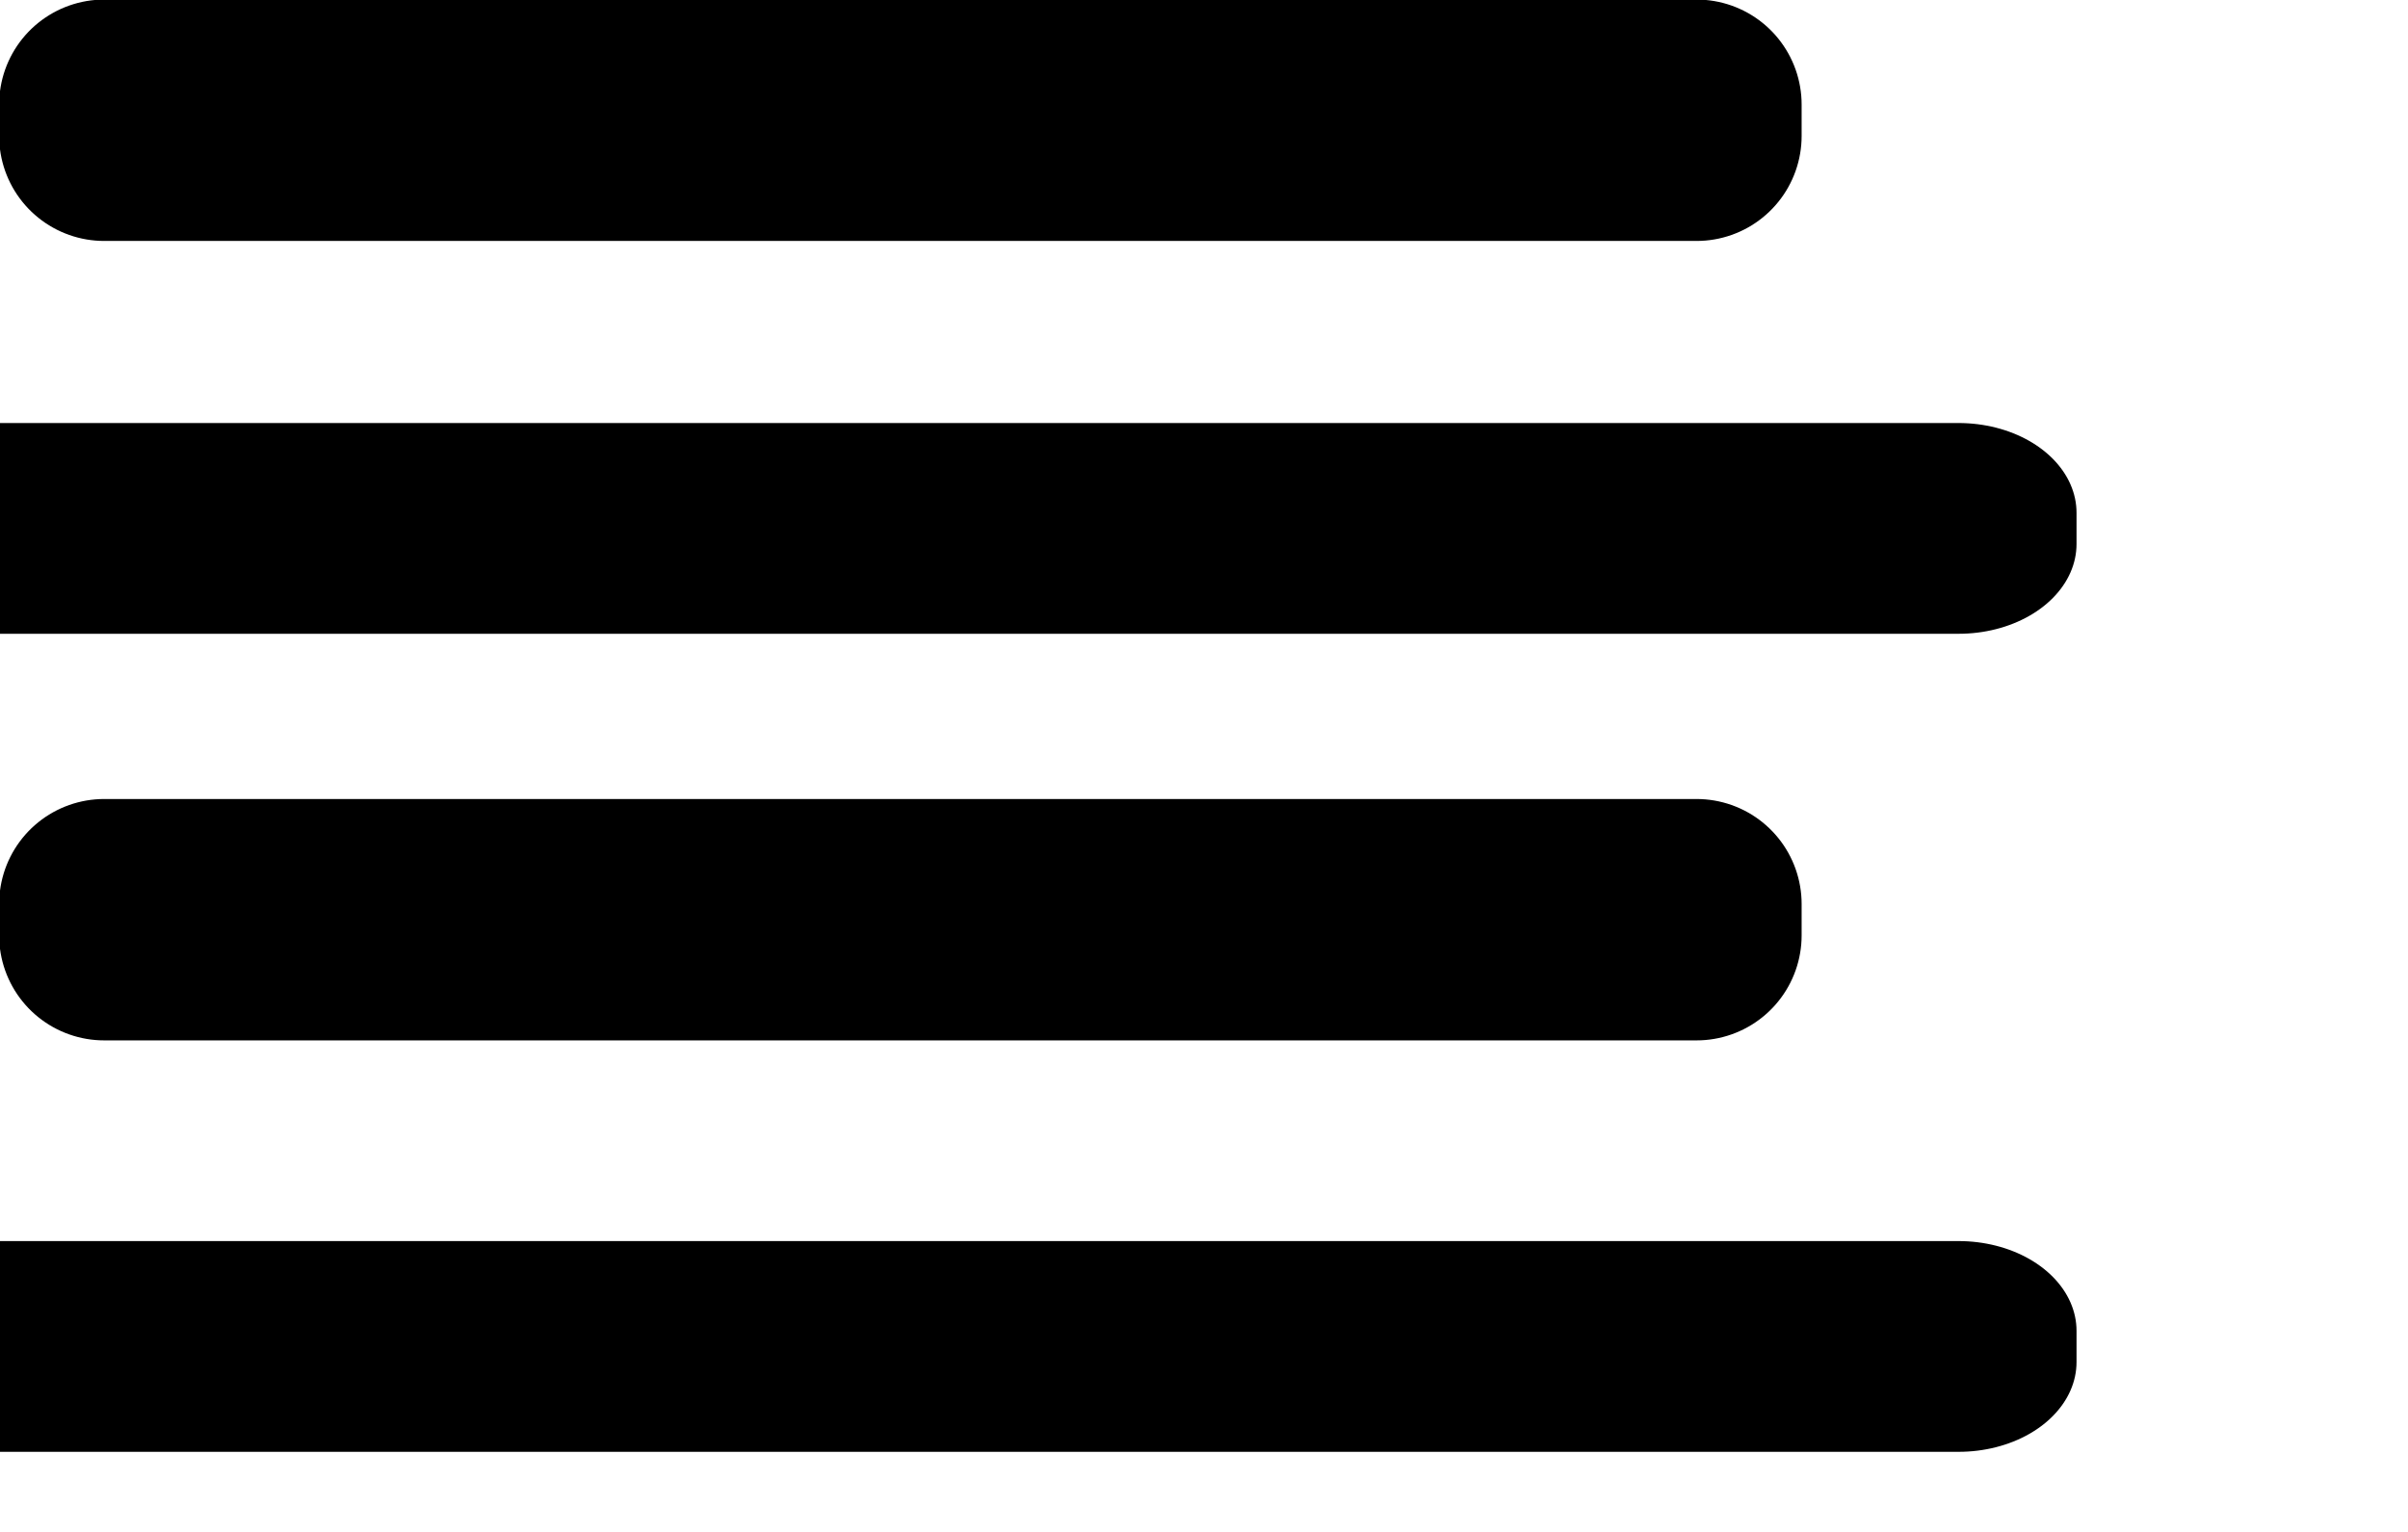
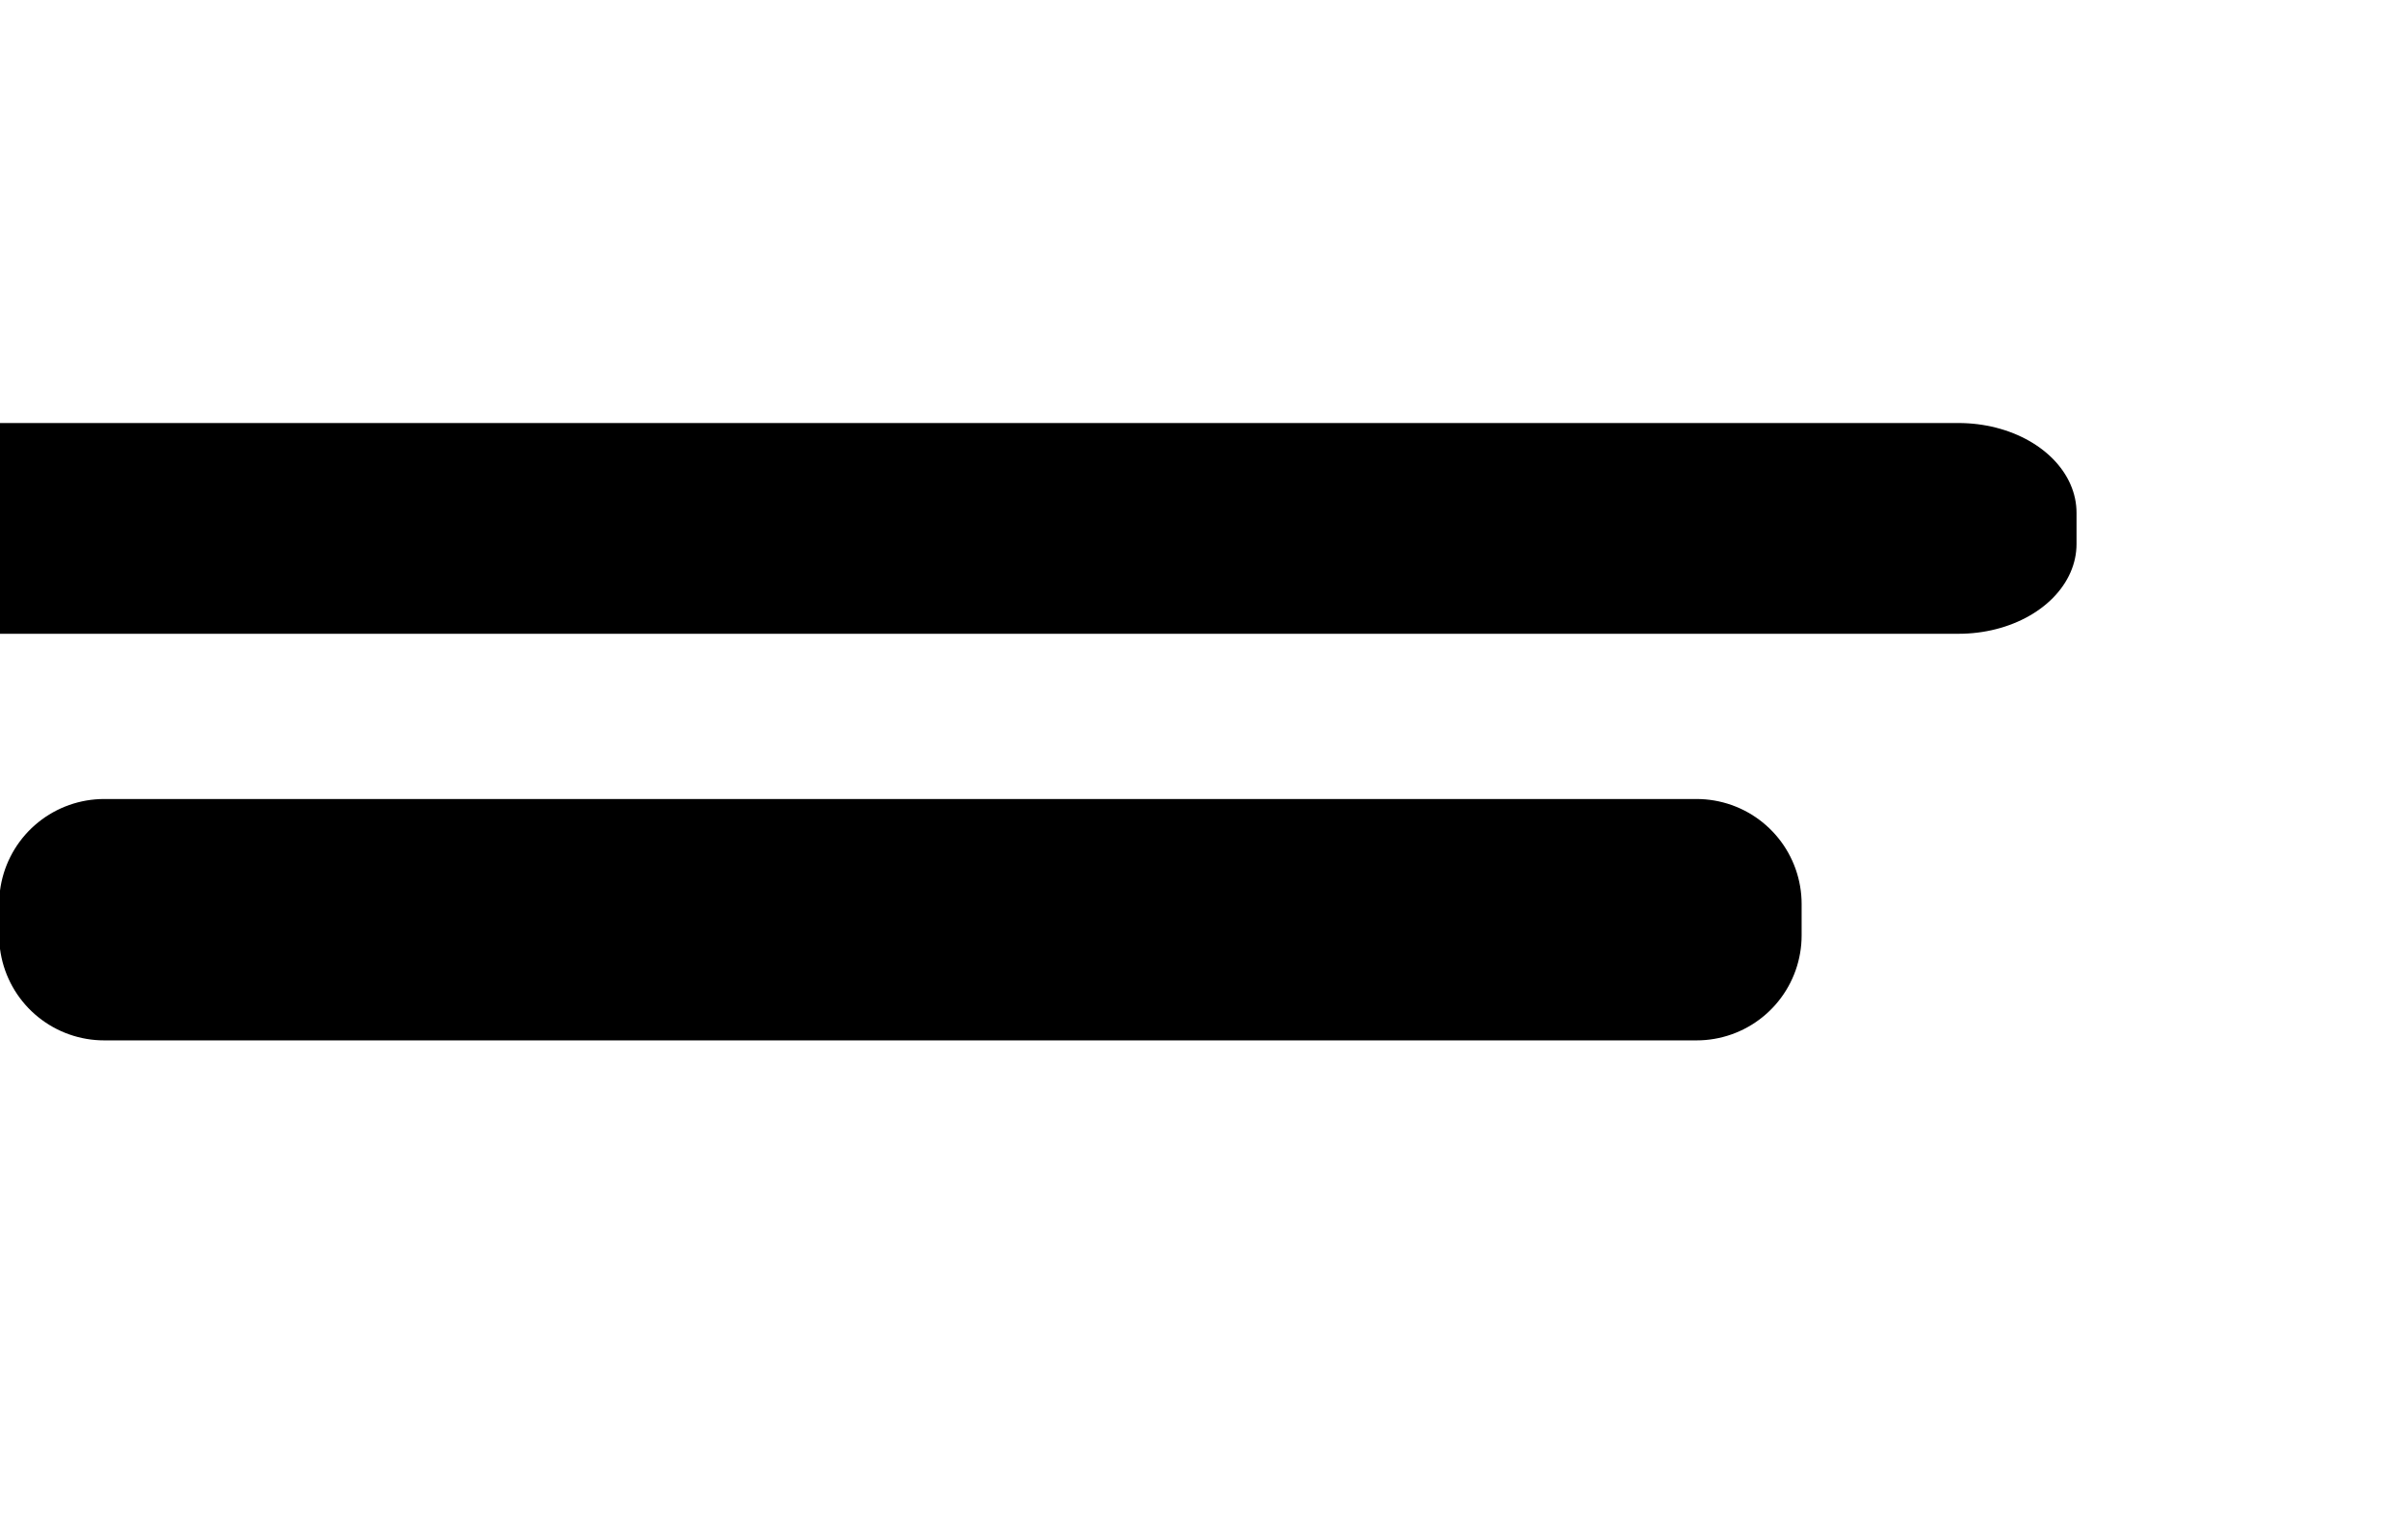
<svg xmlns="http://www.w3.org/2000/svg" width="100%" height="100%" viewBox="0 0 11 7" version="1.1" xml:space="preserve" style="fill-rule:evenodd;clip-rule:evenodd;stroke-linecap:round;stroke-linejoin:round;stroke-miterlimit:1.5;">
  <g transform="matrix(1,0,0,1,-3513.46,-1211.91)">
    <g transform="matrix(1,0,0,1,3237.03,786.104)">
      <g transform="matrix(1,0,0,1,58.356,-61.28)">
        <g transform="matrix(1,0,0,1,-4440.95,-802.166)">
-           <rect x="4659.5" y="1289.73" width="7.274" height="0.143" style="fill:none;stroke:black;stroke-width:0.96px;" />
-         </g>
+           </g>
        <g transform="matrix(1,0,0,1,-4440.95,-798.513)">
          <rect x="4659.5" y="1289.73" width="7.274" height="0.143" style="fill:none;stroke:black;stroke-width:0.96px;" />
        </g>
        <g transform="matrix(1.314,0,0,1,-5905.12,-800.301)">
          <rect x="4659.5" y="1289.73" width="7.274" height="0.143" style="fill:none;stroke:black;stroke-width:0.82px;" />
        </g>
        <g transform="matrix(1.314,0,0,1,-5905.12,-796.563)">
-           <rect x="4659.5" y="1289.73" width="7.274" height="0.143" style="fill:none;stroke:black;stroke-width:0.82px;" />
-         </g>
+           </g>
      </g>
    </g>
  </g>
</svg>